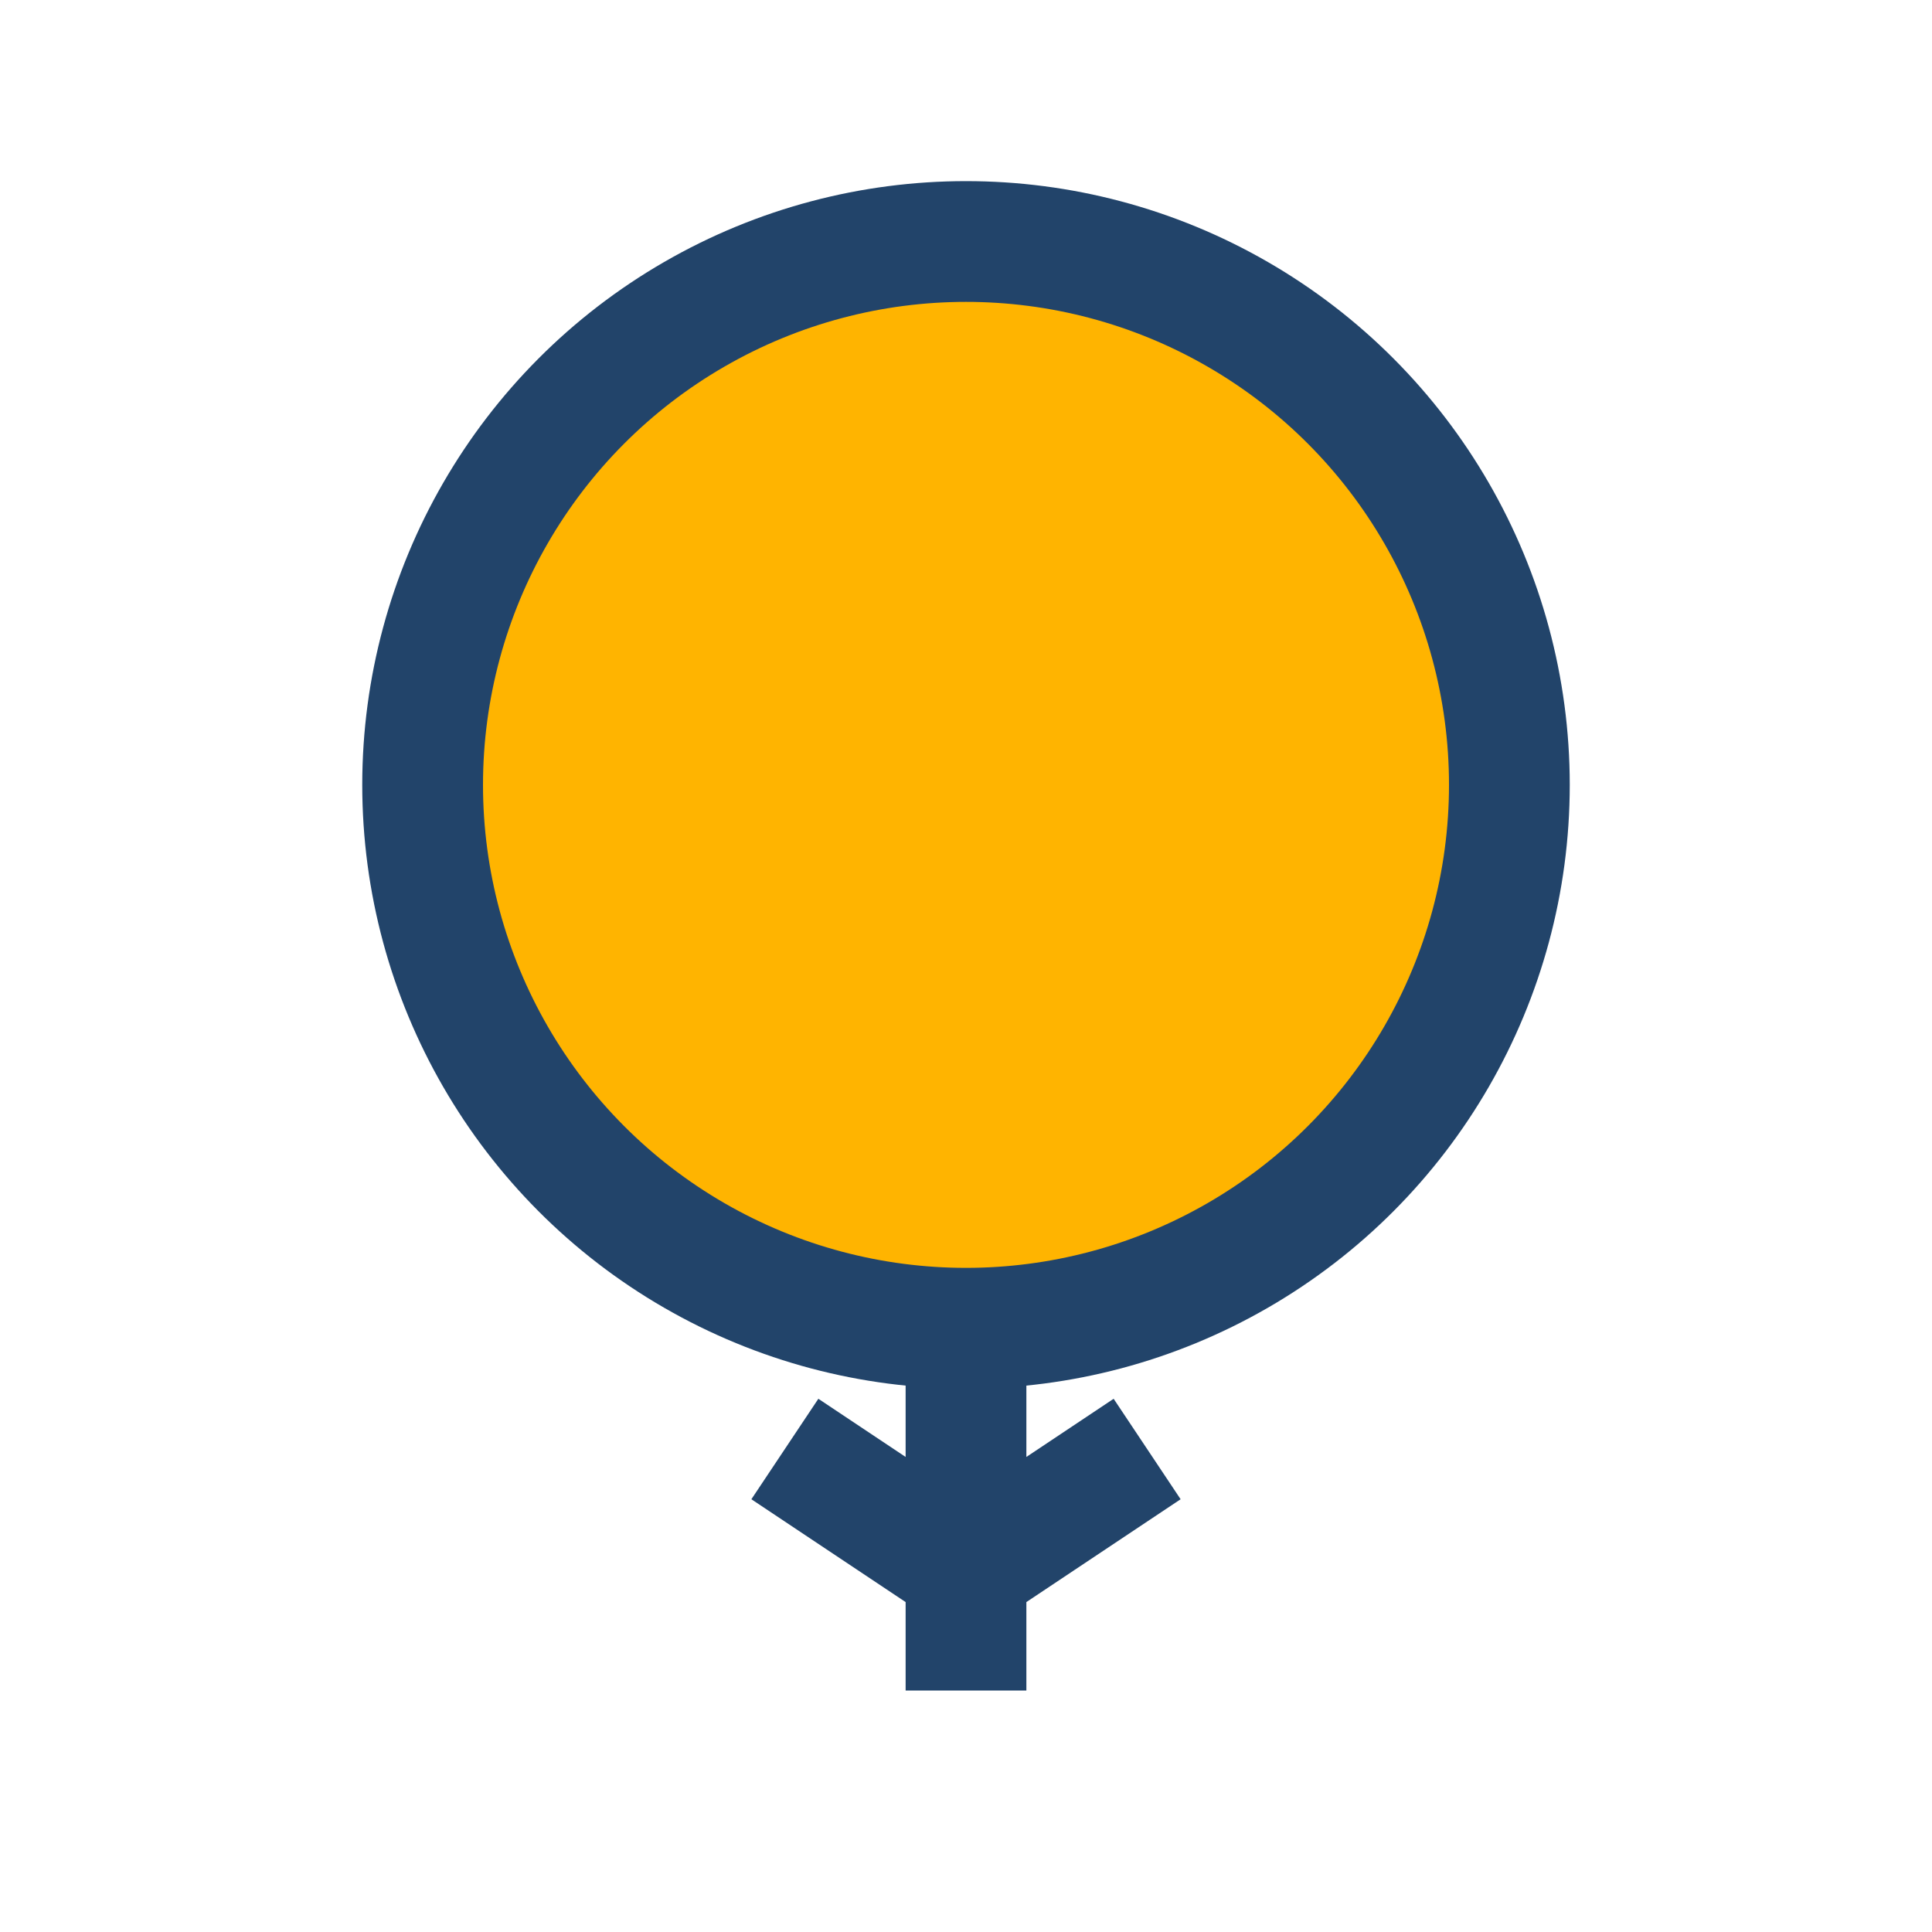
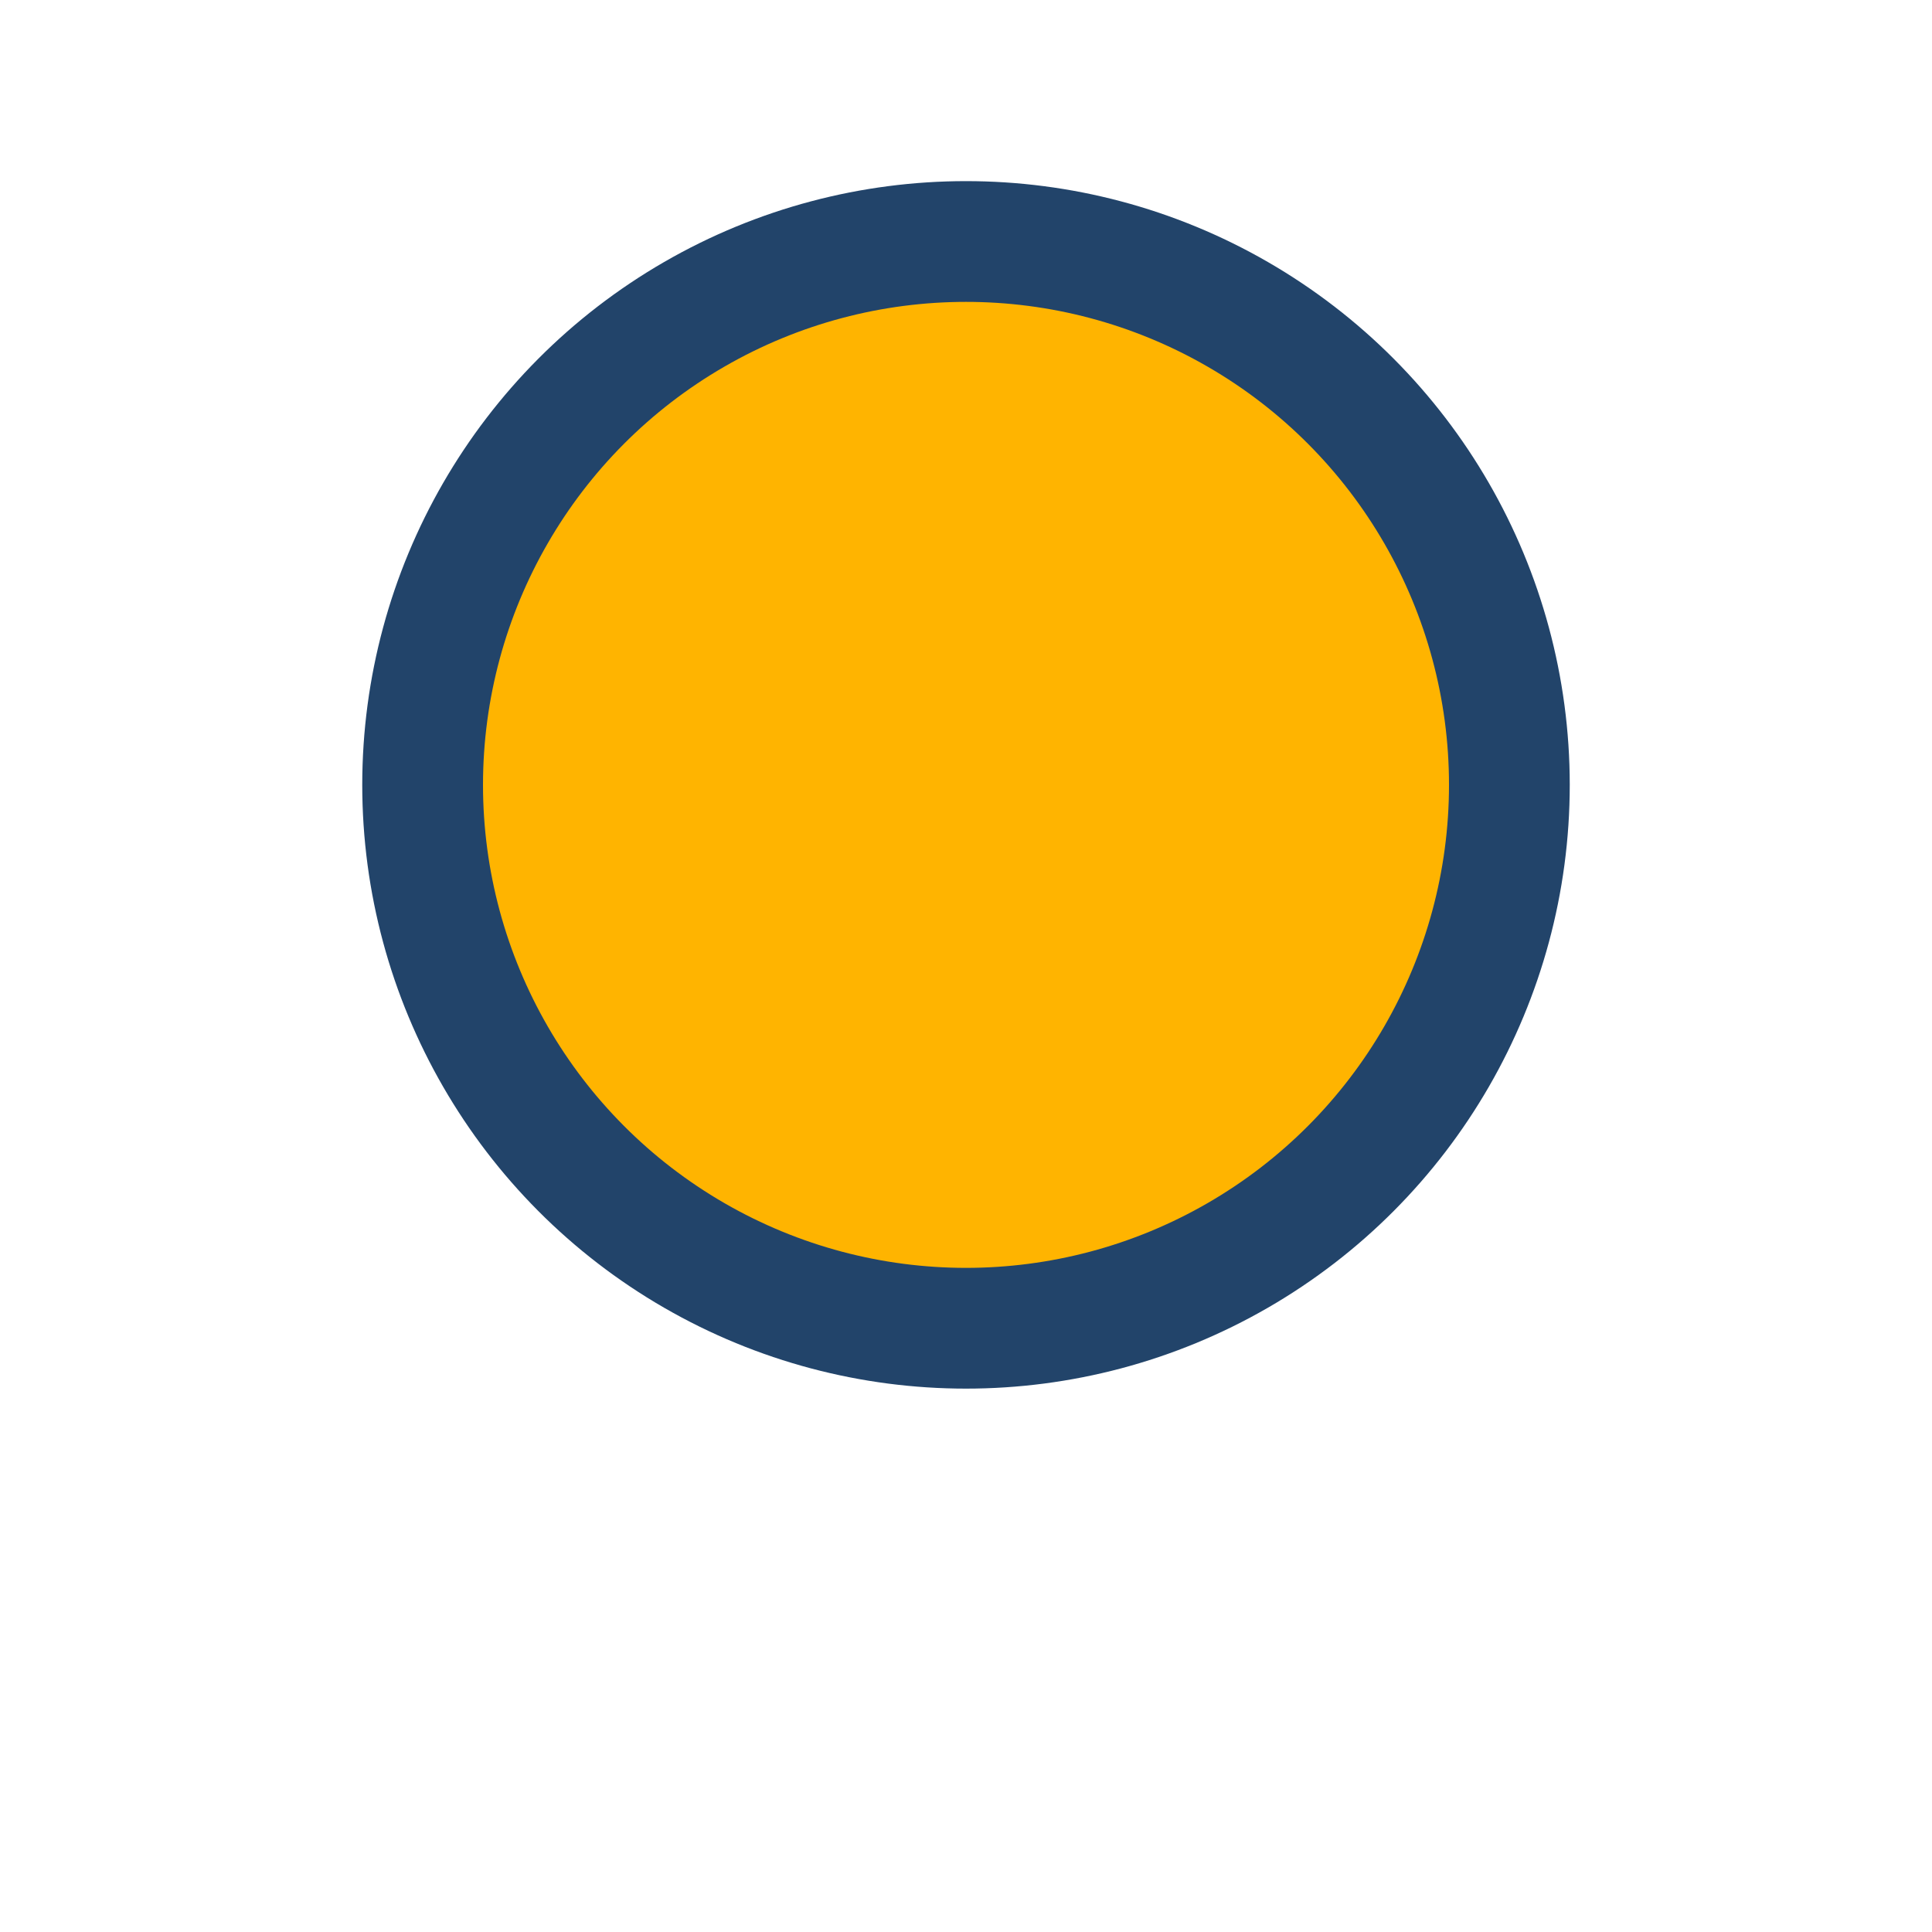
<svg xmlns="http://www.w3.org/2000/svg" width="32" height="32" viewBox="0 0 32 32">
  <circle cx="16" cy="13" r="9" fill="#ffb400" stroke="#22446a" stroke-width="2" />
-   <path d="M16 22v6m-3-4 3 2 3-2" fill="none" stroke="#22446a" stroke-width="2" />
</svg>